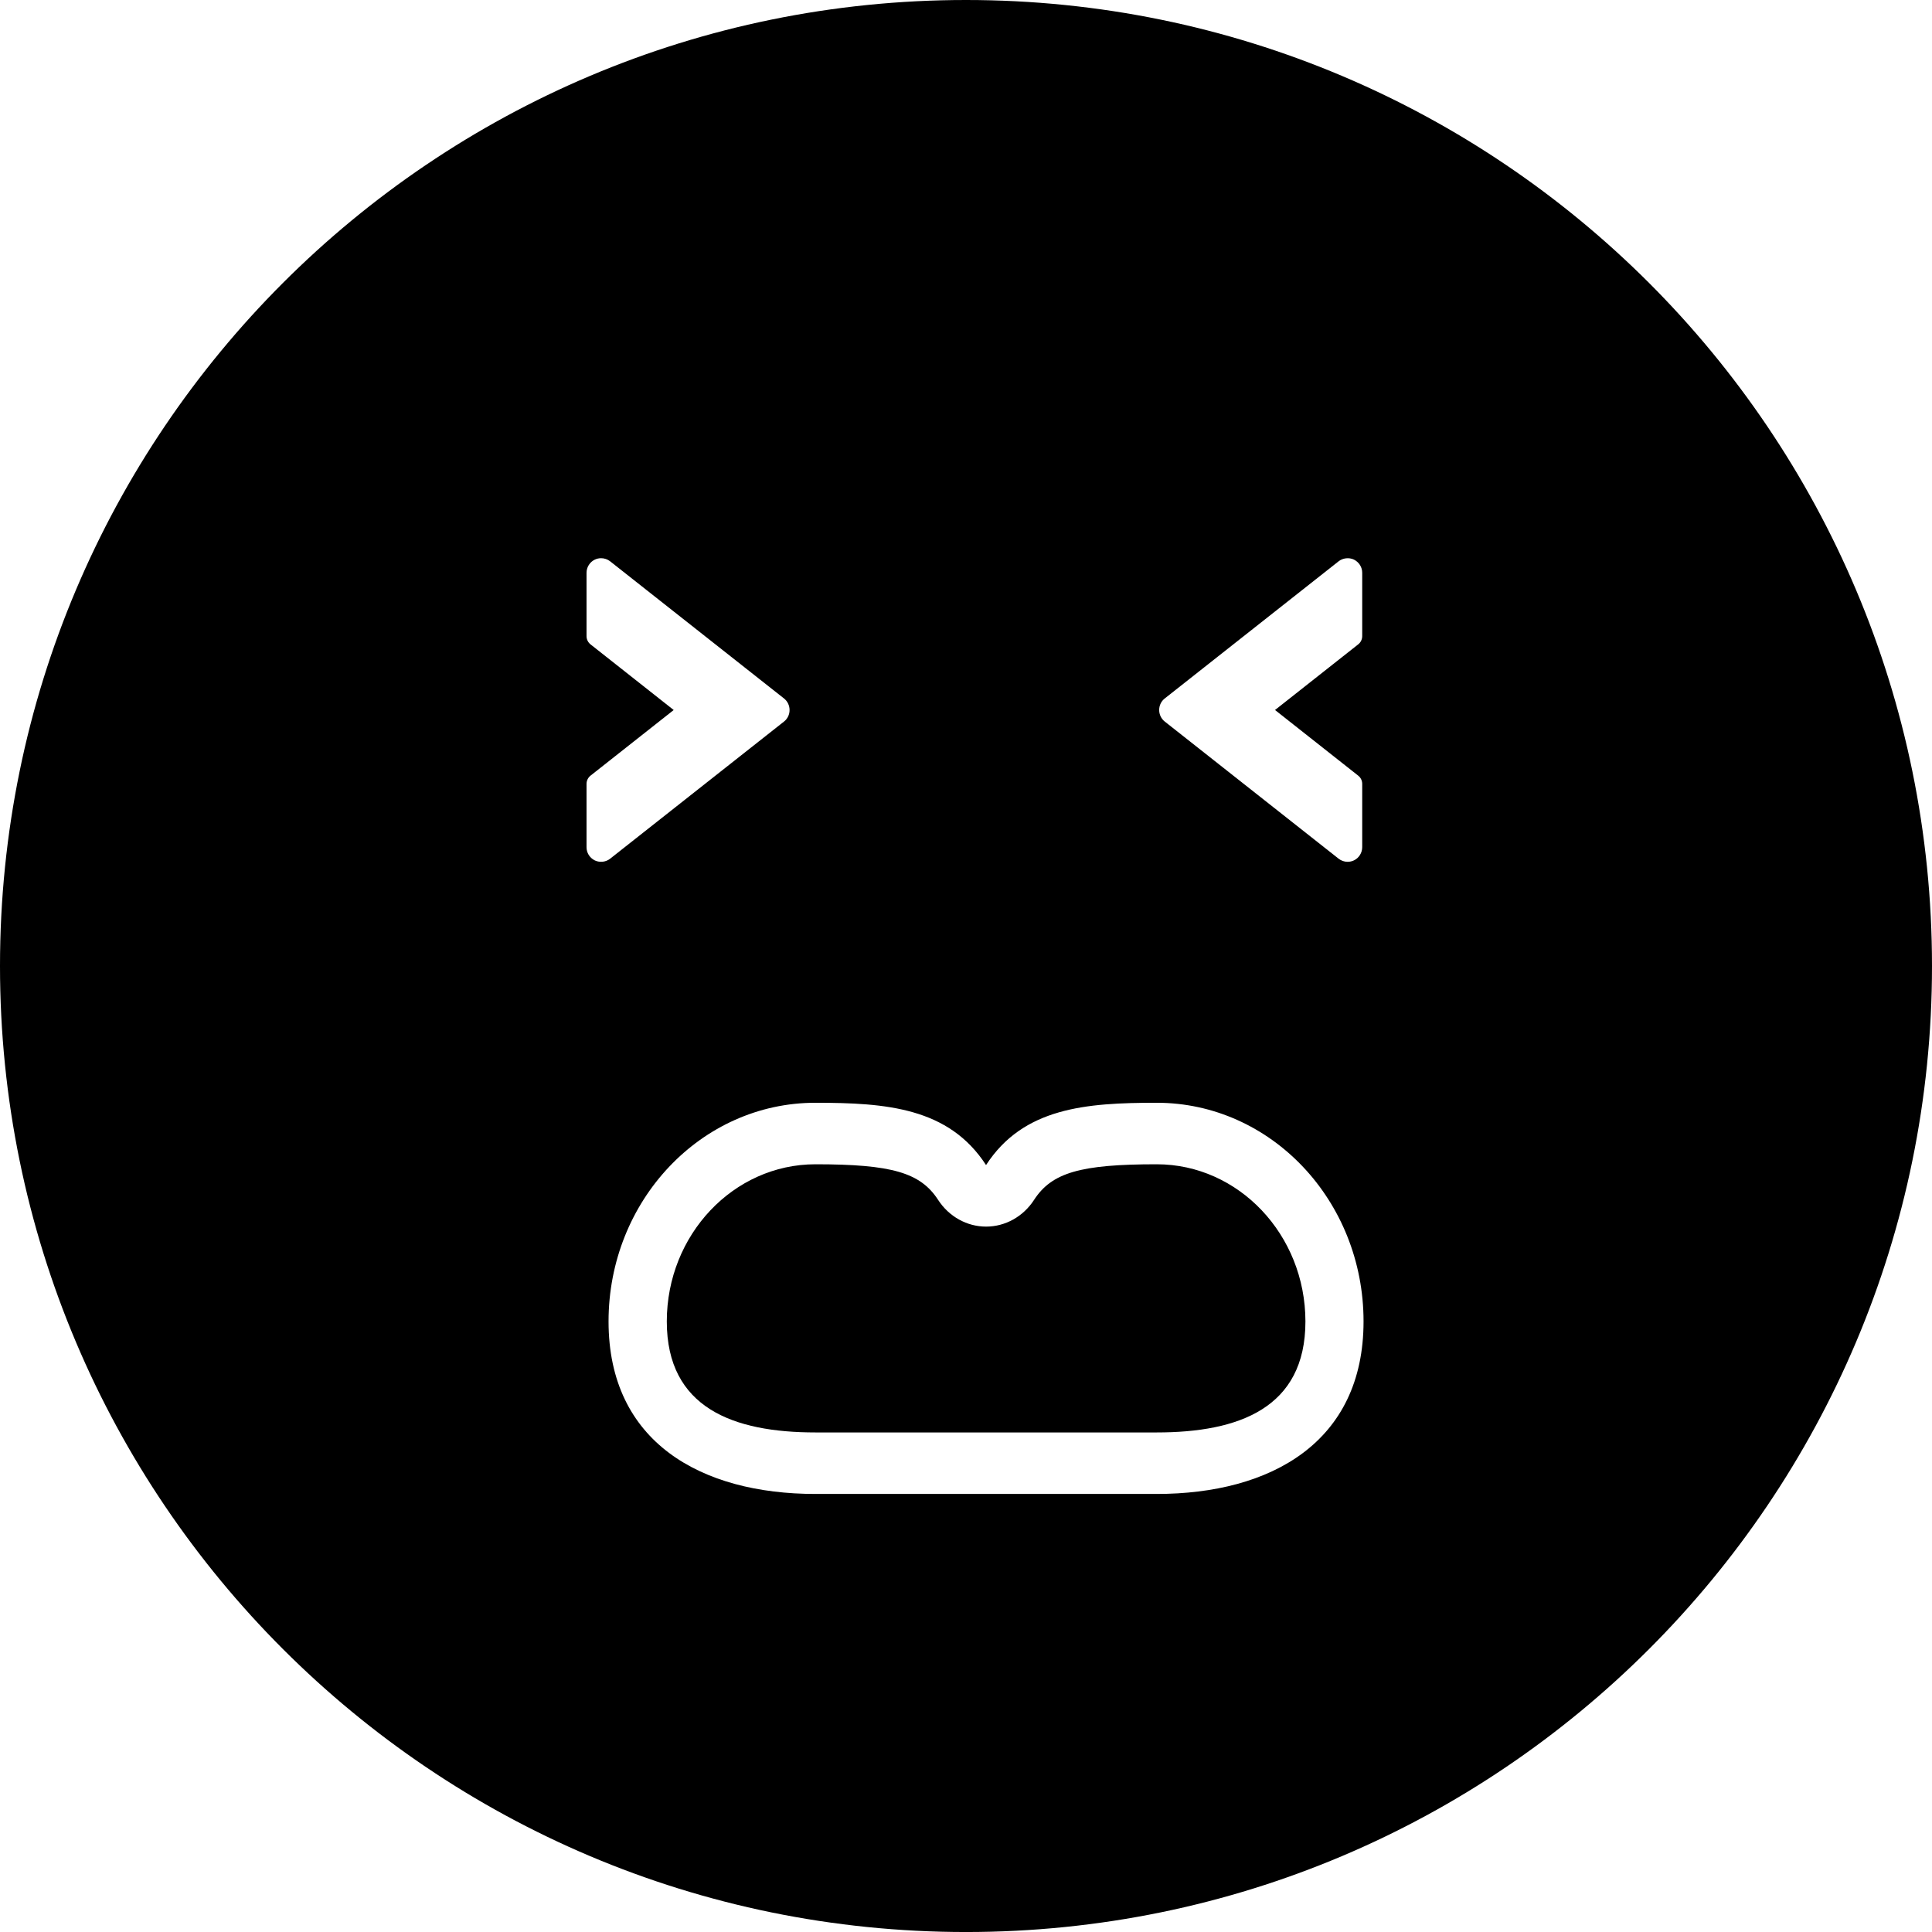
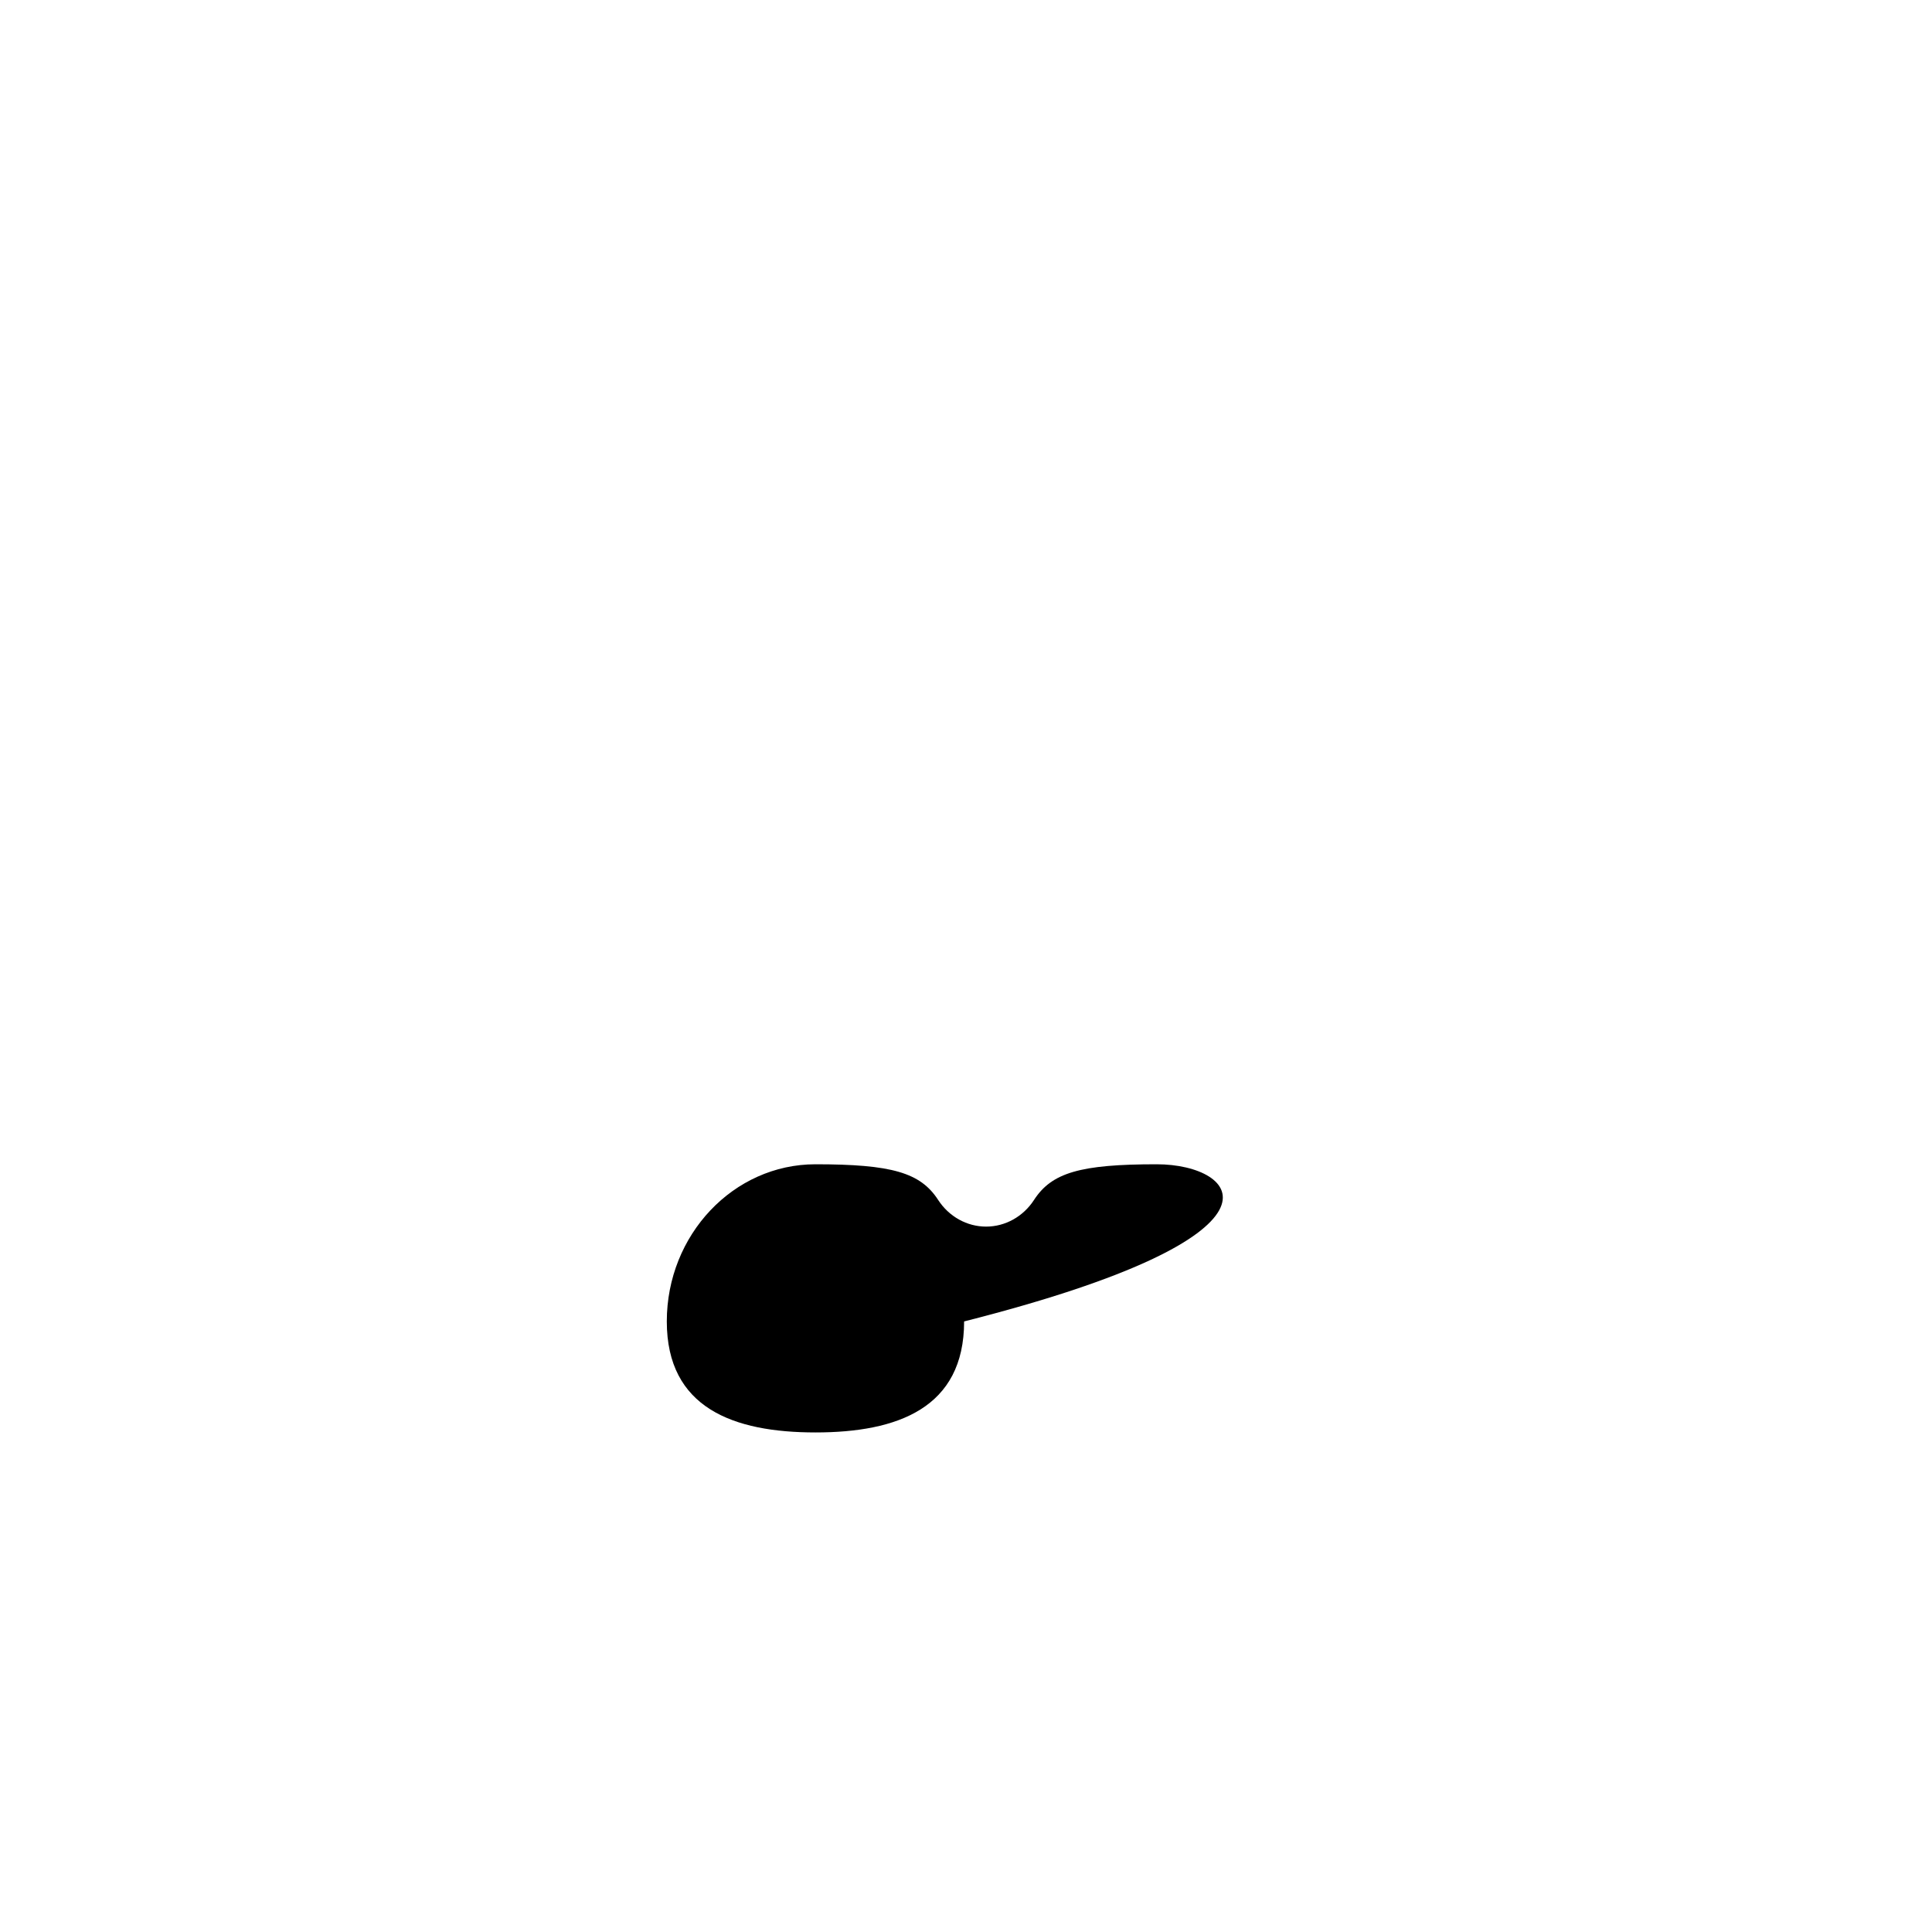
<svg xmlns="http://www.w3.org/2000/svg" fill="#000000" version="1.1" id="Capa_1" width="800px" height="800px" viewBox="0 0 108.364 108.364" xml:space="preserve">
  <g>
    <g>
-       <path d="M64.879,65.303c-4.279,0-5.887,0.467-6.88,1.998c-0.608,0.938-1.616,1.498-2.69,1.498c-1.076,0-2.083-0.561-2.691-1.498    c-0.993-1.531-2.601-1.998-6.88-1.998c-4.598,0-8.338,3.955-8.338,8.815c0,4.858,3.741,6.226,8.338,6.226h19.144    c4.598,0,8.338-1.365,8.338-6.226C73.217,69.258,69.477,65.303,64.879,65.303z" />
-       <path d="M54.182,0C24.258,0,0,24.258,0,54.182c0,29.924,24.258,54.183,54.182,54.183c29.923,0,54.182-24.259,54.182-54.183    C108.364,24.258,84.105,0,54.182,0z M65.322,39.182l9.757-7.697c0.237-0.188,0.58-0.229,0.858-0.1    c0.293,0.146,0.468,0.428,0.468,0.741v3.554c0,0.181-0.083,0.351-0.226,0.463l-4.664,3.68l4.664,3.681    c0.143,0.112,0.226,0.281,0.226,0.462v3.552c0,0.313-0.181,0.604-0.459,0.738c-0.113,0.055-0.237,0.082-0.359,0.082    c-0.183,0-0.362-0.062-0.506-0.175l-9.755-7.695c-0.197-0.158-0.309-0.392-0.309-0.645S65.129,39.336,65.322,39.182z     M33.366,48.262c-0.294-0.146-0.468-0.428-0.468-0.741v-3.554c0-0.181,0.084-0.351,0.225-0.463l4.664-3.68l-4.664-3.681    c-0.141-0.112-0.225-0.281-0.225-0.462v-3.552c0-0.313,0.181-0.604,0.46-0.738c0.112-0.055,0.236-0.082,0.358-0.082    c0.183,0,0.363,0.062,0.507,0.175l9.755,7.695c0.197,0.158,0.308,0.392,0.308,0.645s-0.11,0.486-0.304,0.641l-9.758,7.697    C33.988,48.352,33.645,48.392,33.366,48.262z M64.879,83.794H45.735c-6.408,0-11.602-2.903-11.602-9.676    c0-6.774,5.194-12.265,11.602-12.265c3.975,0,7.481,0.273,9.571,3.494c2.092-3.221,5.598-3.494,9.572-3.494    c6.408,0,11.602,5.49,11.602,12.265C76.48,80.891,71.286,83.794,64.879,83.794z" />
+       <path d="M64.879,65.303c-4.279,0-5.887,0.467-6.88,1.998c-0.608,0.938-1.616,1.498-2.69,1.498c-1.076,0-2.083-0.561-2.691-1.498    c-0.993-1.531-2.601-1.998-6.88-1.998c-4.598,0-8.338,3.955-8.338,8.815c0,4.858,3.741,6.226,8.338,6.226c4.598,0,8.338-1.365,8.338-6.226C73.217,69.258,69.477,65.303,64.879,65.303z" />
    </g>
  </g>
</svg>